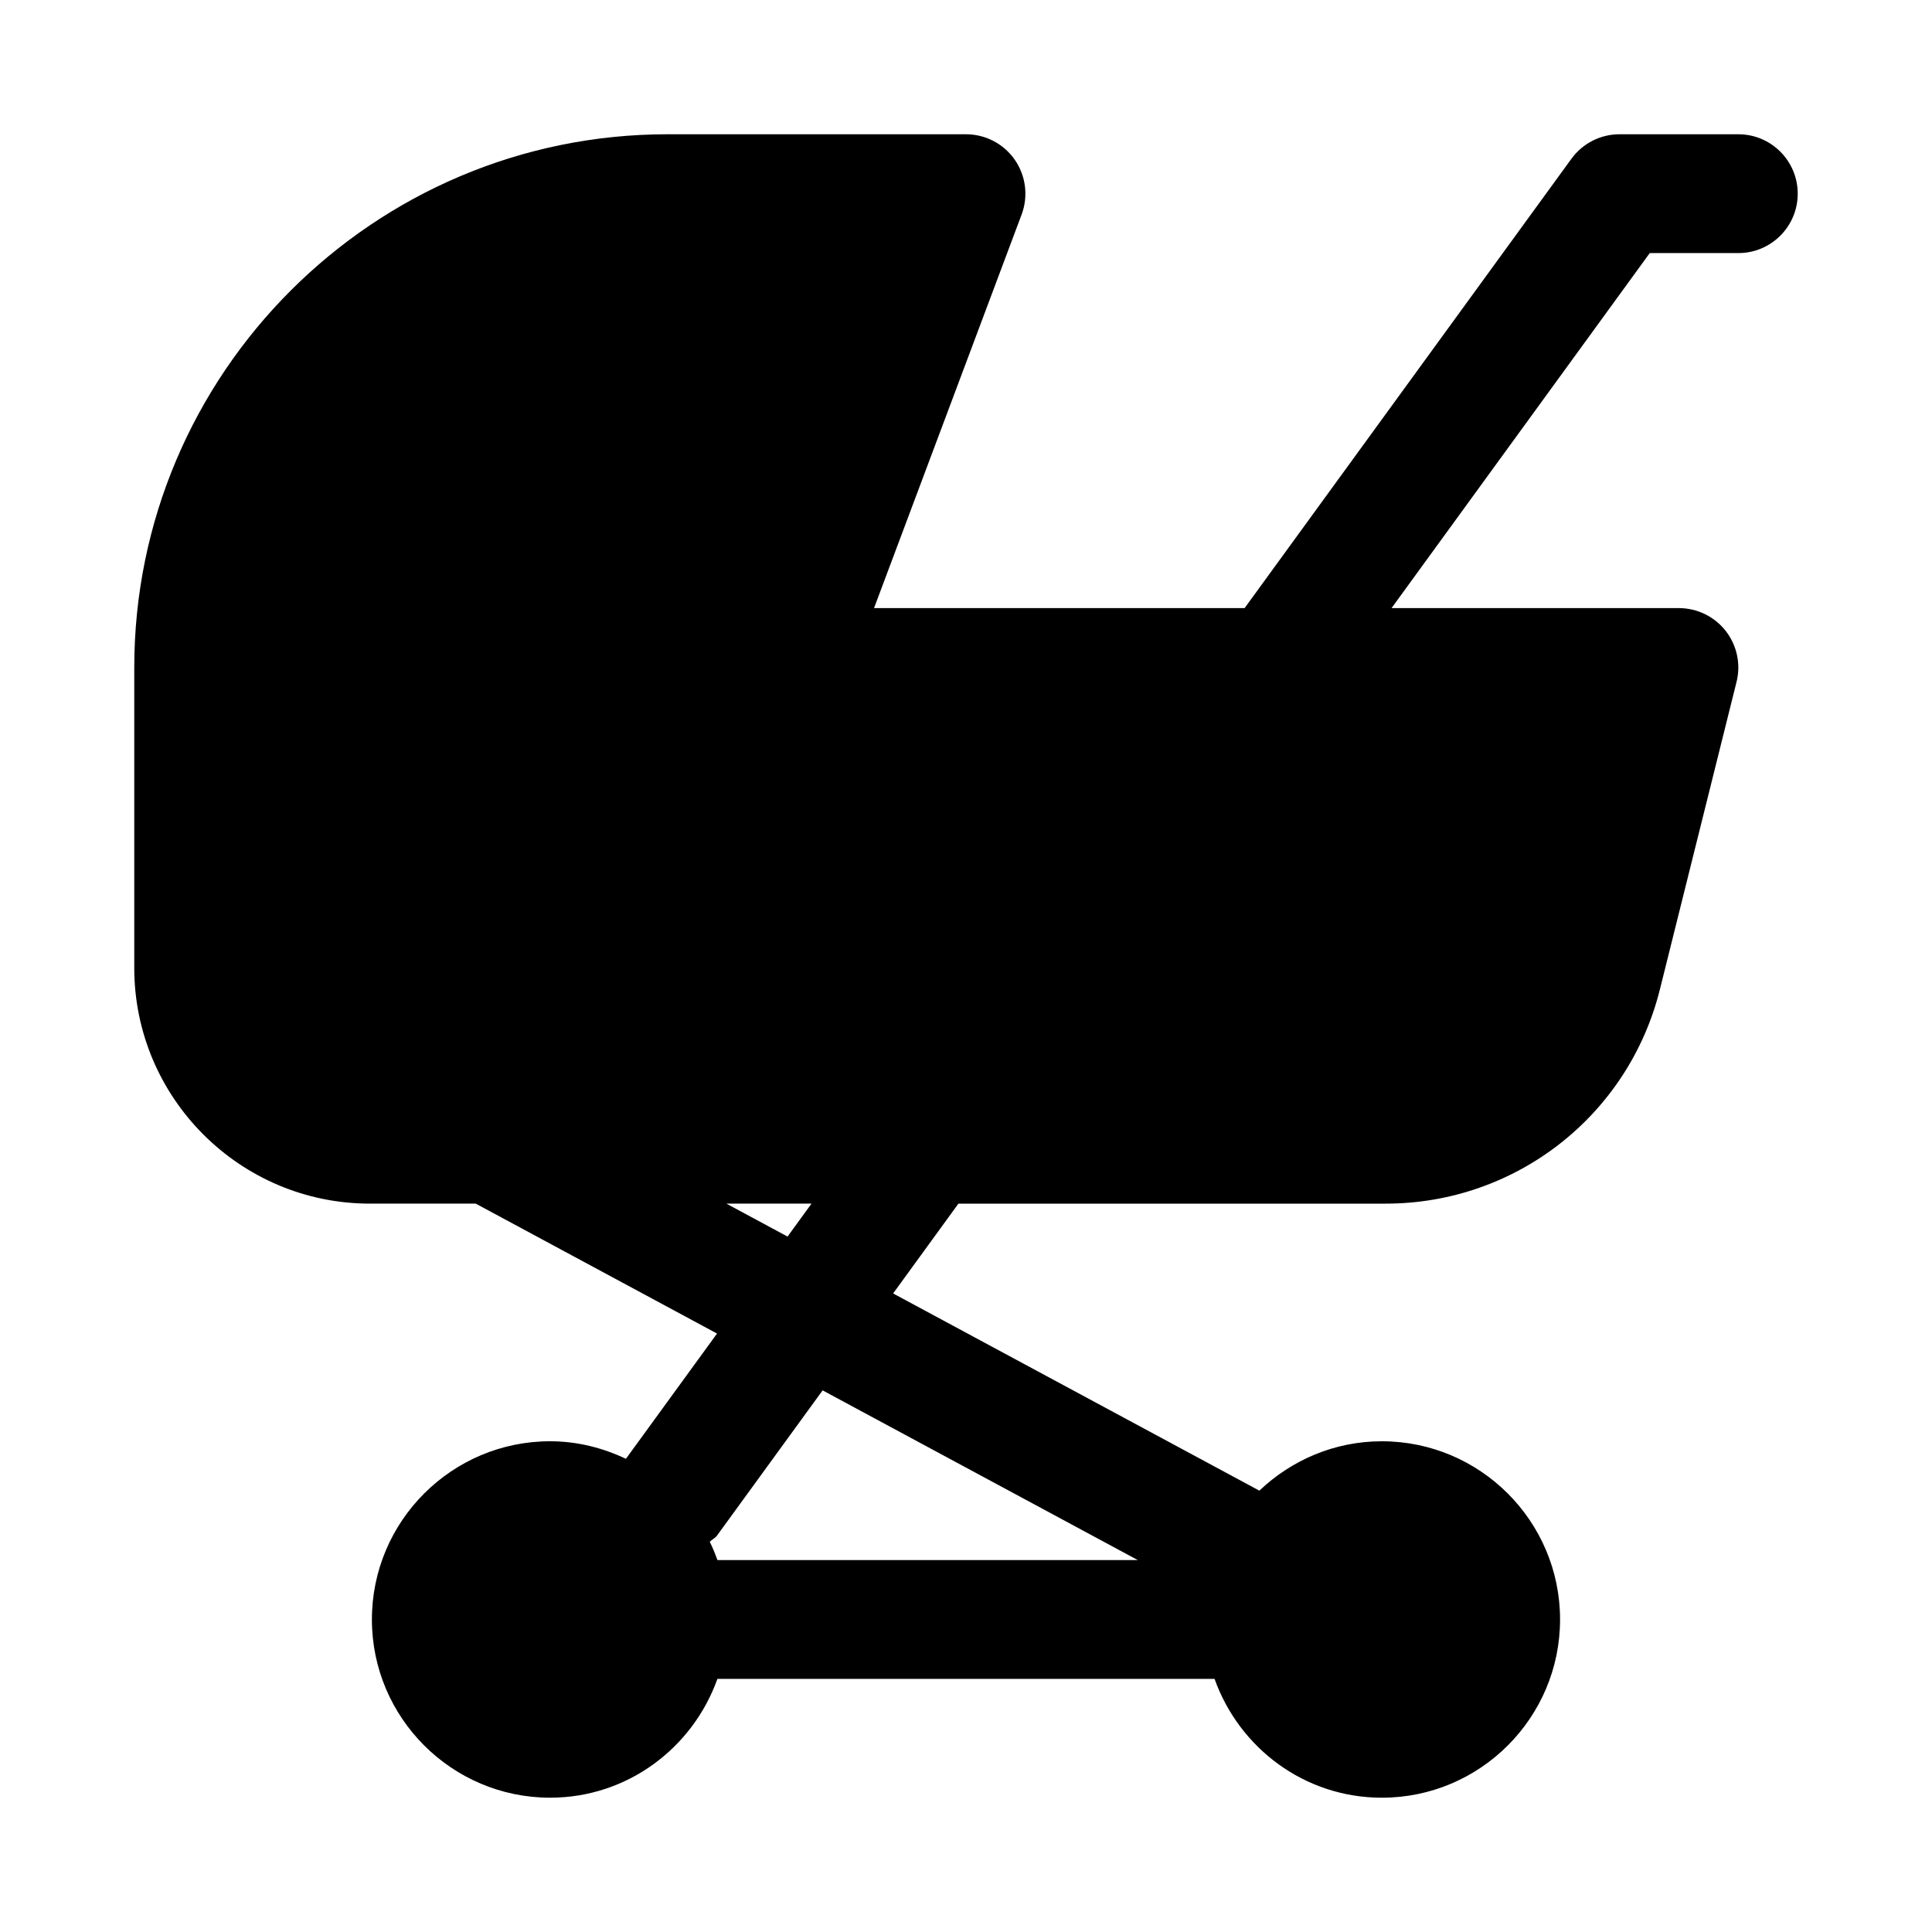
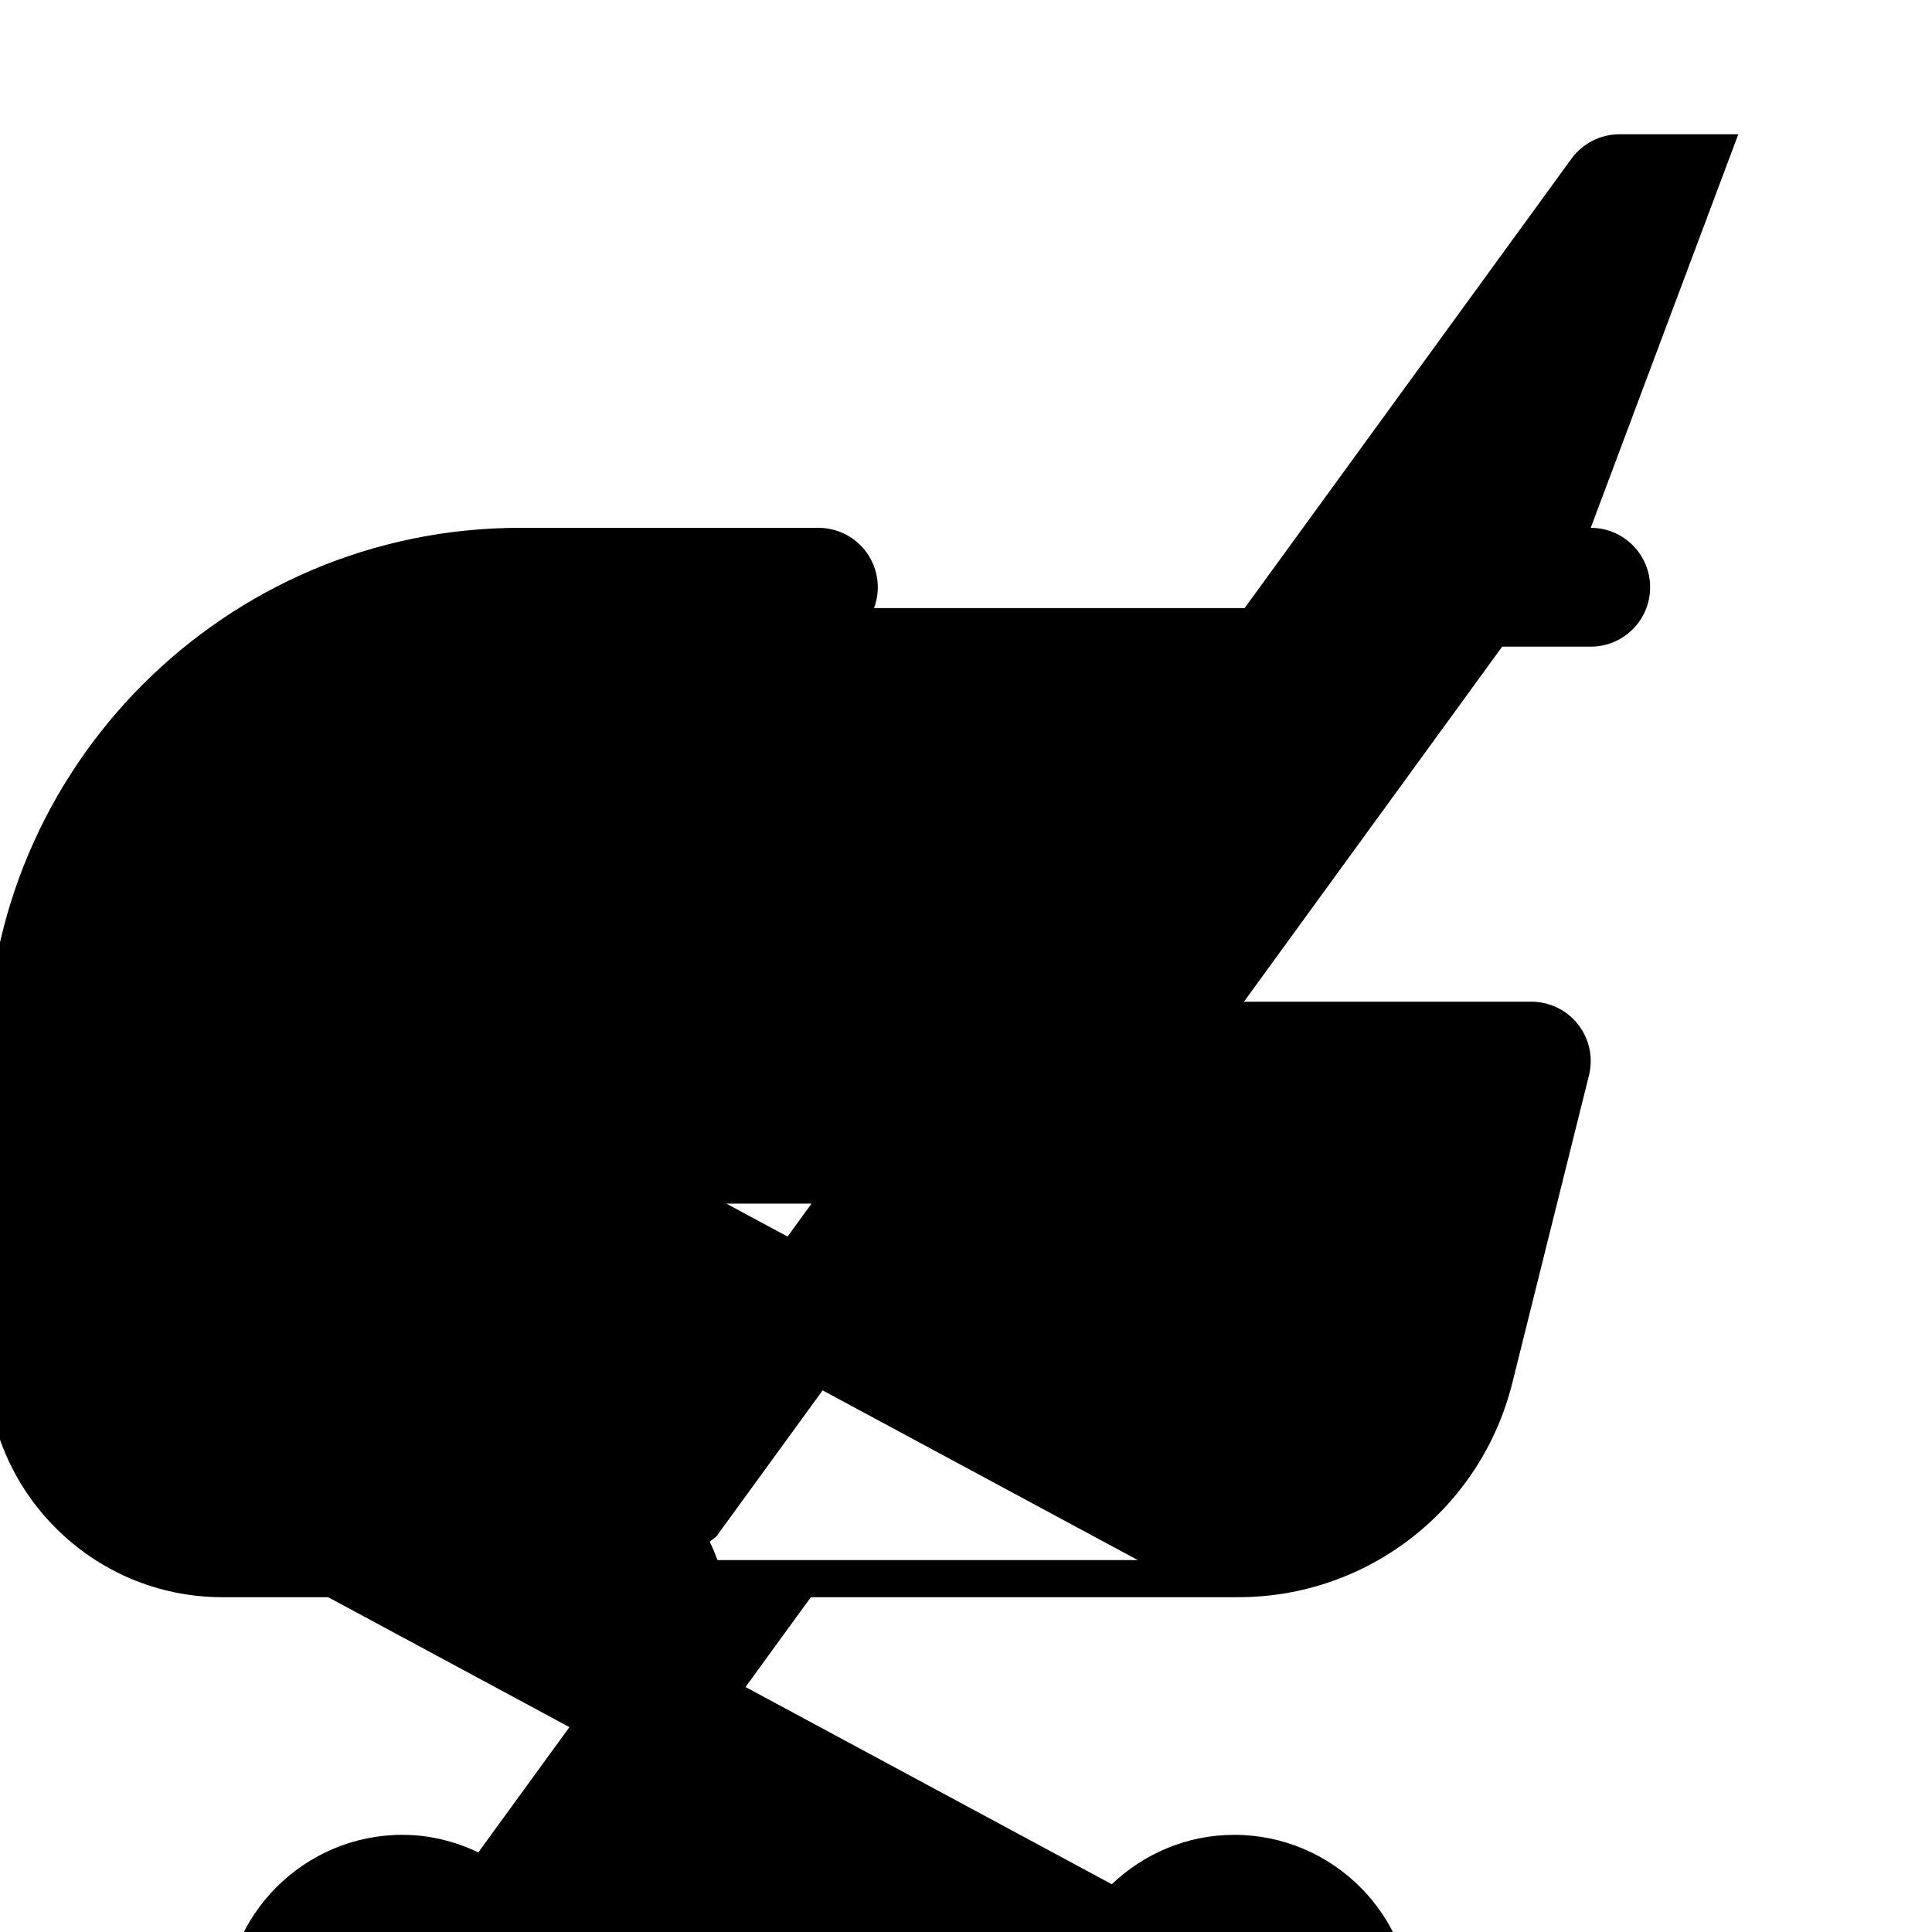
<svg xmlns="http://www.w3.org/2000/svg" fill="#000000" width="800px" height="800px" version="1.1" viewBox="144 144 512 512">
-   <path d="m604.67 179.58h-31.488c-5.035 0-9.77 2.414-12.73 6.481l-86.617 119.09h-98.207l39.113-104.3c1.805-4.836 1.137-10.246-1.805-14.5-2.938-4.242-7.773-6.769-12.938-6.769h-79.098c-77.922 0-141.32 63.398-141.32 141.32v79.613c0 34.438 28.02 62.461 62.461 62.461h28.035l63.941 34.43-24.145 33.195c-6.117-2.898-12.875-4.652-20.086-4.652-26.047 0-47.23 21.188-47.23 47.23 0 26.047 21.188 47.23 47.23 47.23 20.496 0 37.812-13.203 44.332-31.488h131.75c6.523 18.293 23.836 31.492 44.332 31.492 26.047 0 47.23-21.188 47.23-47.23 0-26.047-21.188-47.23-47.23-47.23-12.594 0-23.984 5.027-32.457 13.086l-97.059-52.262 17.305-23.801h113.23c34.457 0 64.344-23.355 72.672-56.789l20.309-81.48c1.176-4.695 0.117-9.68-2.867-13.5-2.984-3.82-7.566-6.051-12.41-6.051h-76.152l68.426-94.086h23.473c8.695 0 15.742-7.051 15.742-15.742 0-8.695-7.047-15.746-15.742-15.746zm-245.61 283.39-6.352 8.734-16.215-8.734zm86.453 94.461h-111.39c-0.594-1.668-1.258-3.281-2.031-4.859 0.605-0.598 1.398-0.91 1.918-1.621l27.992-38.488z" />
+   <path d="m604.67 179.58h-31.488c-5.035 0-9.77 2.414-12.73 6.481l-86.617 119.09h-98.207c1.805-4.836 1.137-10.246-1.805-14.5-2.938-4.242-7.773-6.769-12.938-6.769h-79.098c-77.922 0-141.32 63.398-141.32 141.32v79.613c0 34.438 28.02 62.461 62.461 62.461h28.035l63.941 34.43-24.145 33.195c-6.117-2.898-12.875-4.652-20.086-4.652-26.047 0-47.23 21.188-47.23 47.23 0 26.047 21.188 47.23 47.23 47.23 20.496 0 37.812-13.203 44.332-31.488h131.75c6.523 18.293 23.836 31.492 44.332 31.492 26.047 0 47.23-21.188 47.23-47.23 0-26.047-21.188-47.23-47.23-47.23-12.594 0-23.984 5.027-32.457 13.086l-97.059-52.262 17.305-23.801h113.23c34.457 0 64.344-23.355 72.672-56.789l20.309-81.48c1.176-4.695 0.117-9.68-2.867-13.5-2.984-3.82-7.566-6.051-12.41-6.051h-76.152l68.426-94.086h23.473c8.695 0 15.742-7.051 15.742-15.742 0-8.695-7.047-15.746-15.742-15.746zm-245.61 283.39-6.352 8.734-16.215-8.734zm86.453 94.461h-111.39c-0.594-1.668-1.258-3.281-2.031-4.859 0.605-0.598 1.398-0.91 1.918-1.621l27.992-38.488z" />
</svg>